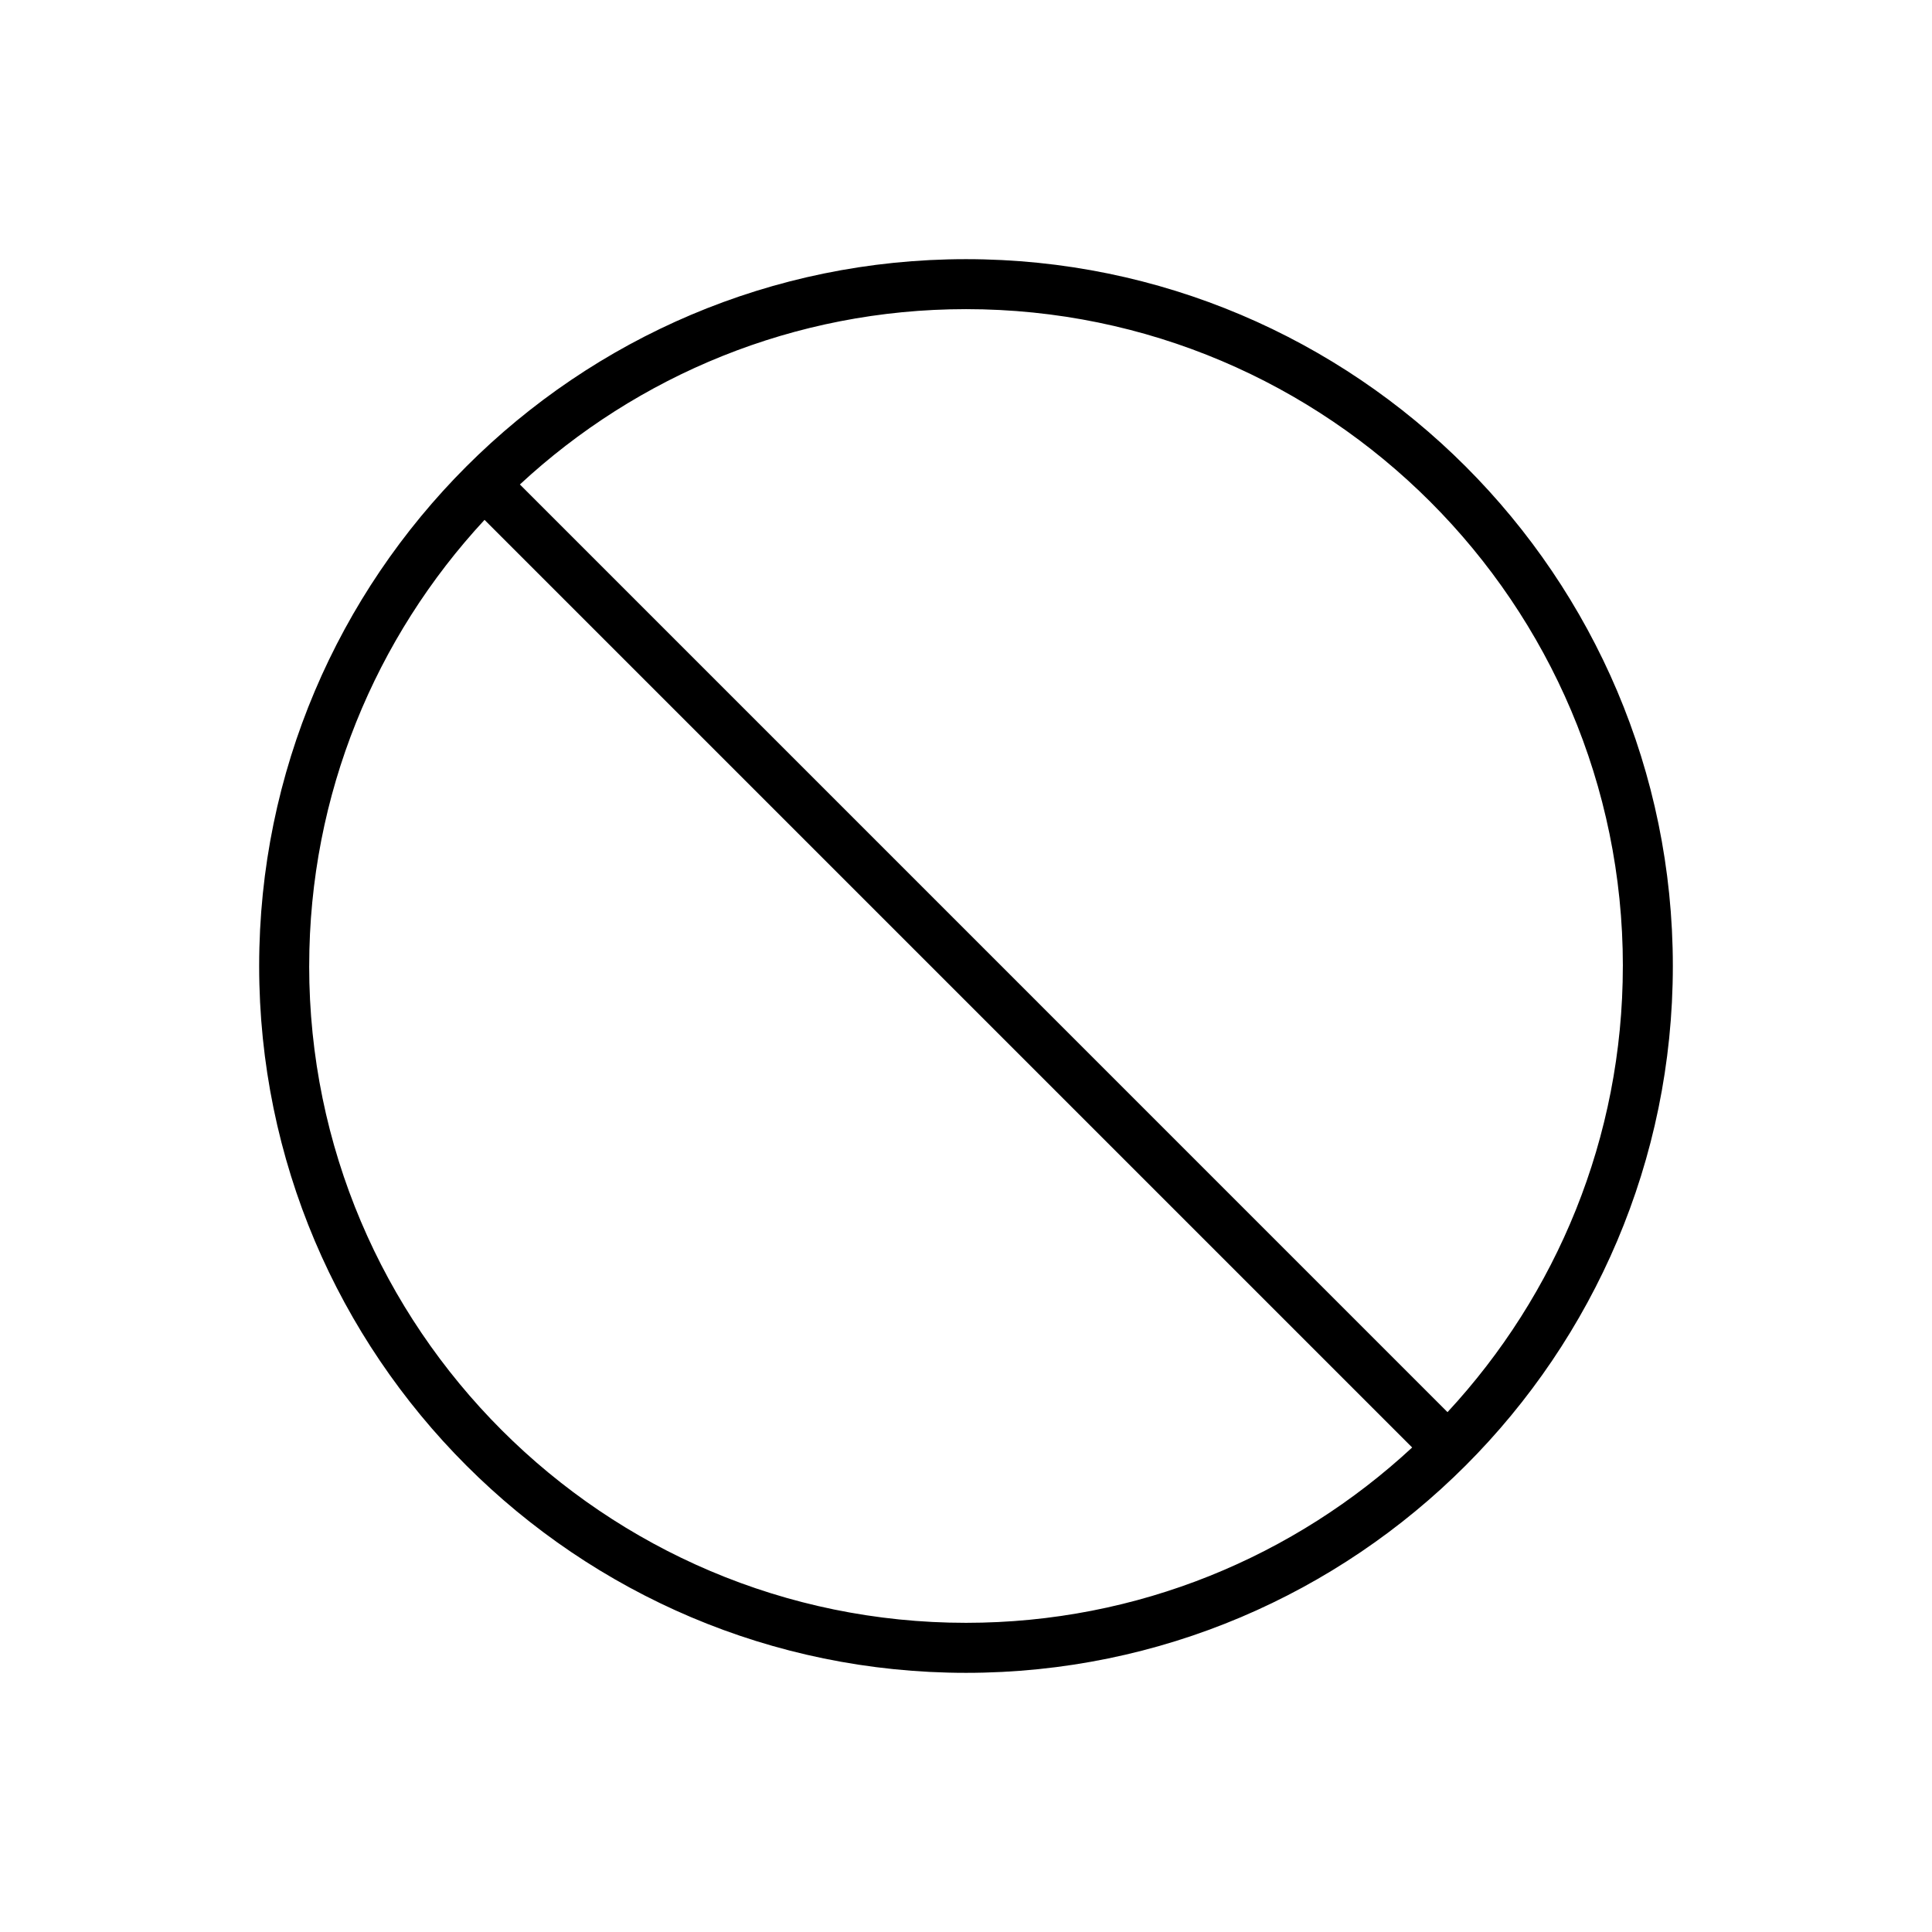
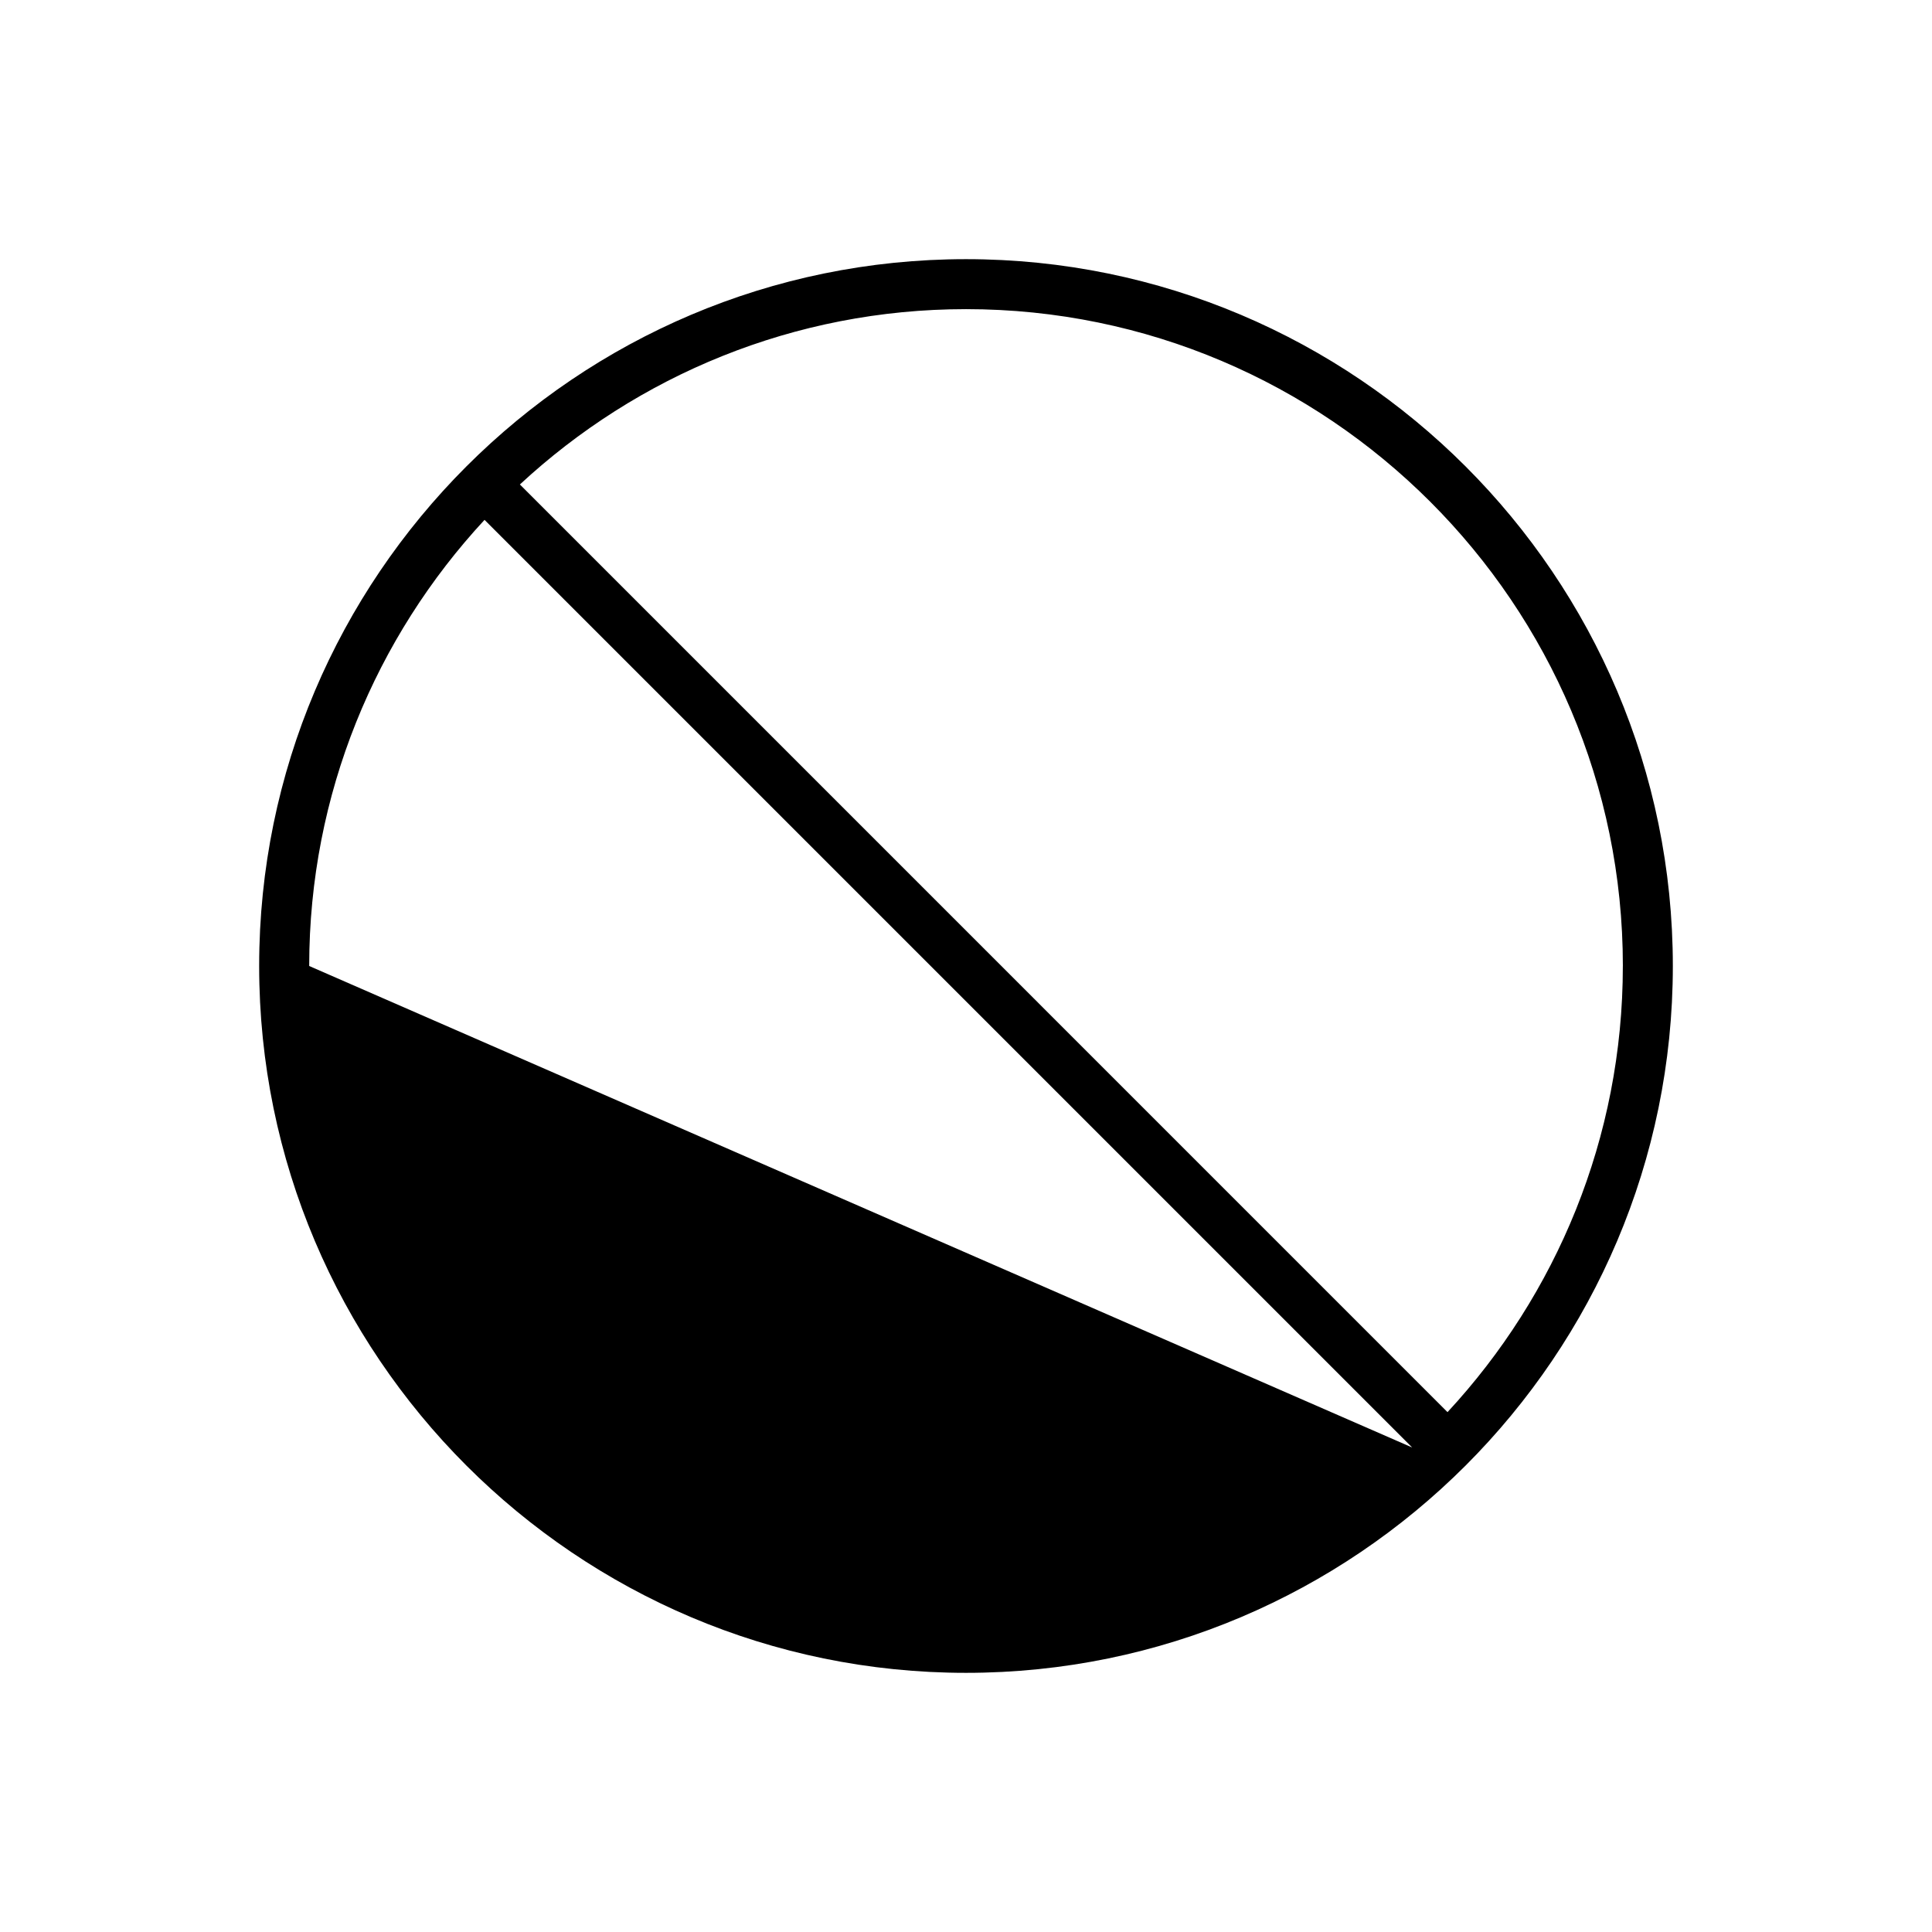
<svg xmlns="http://www.w3.org/2000/svg" fill="#000000" width="800px" height="800px" version="1.1" viewBox="144 144 512 512">
-   <path d="m400 212.68c-103.3 0-187.32 84.027-187.32 187.32 0 103.29 84.027 187.32 187.32 187.32 103.29 0 187.32-84.031 187.32-187.32 0-103.3-84.031-187.32-187.32-187.32zm174.07 187.32c0 45.613-17.66 87.16-46.465 118.23l-245.83-245.84c31.07-28.809 72.613-46.465 118.23-46.465 95.98 0.004 174.07 78.086 174.07 174.07zm-348.13 0c0-45.613 17.66-87.16 46.465-118.23l245.83 245.83c-31.074 28.809-72.617 46.465-118.23 46.465-95.984 0-174.07-78.086-174.07-174.07z" />
+   <path d="m400 212.68c-103.3 0-187.32 84.027-187.32 187.32 0 103.29 84.027 187.32 187.32 187.32 103.29 0 187.32-84.031 187.32-187.32 0-103.3-84.031-187.32-187.32-187.32zm174.07 187.32c0 45.613-17.66 87.16-46.465 118.23l-245.83-245.84c31.07-28.809 72.613-46.465 118.23-46.465 95.98 0.004 174.07 78.086 174.07 174.07zm-348.13 0c0-45.613 17.66-87.16 46.465-118.23l245.83 245.83z" />
</svg>